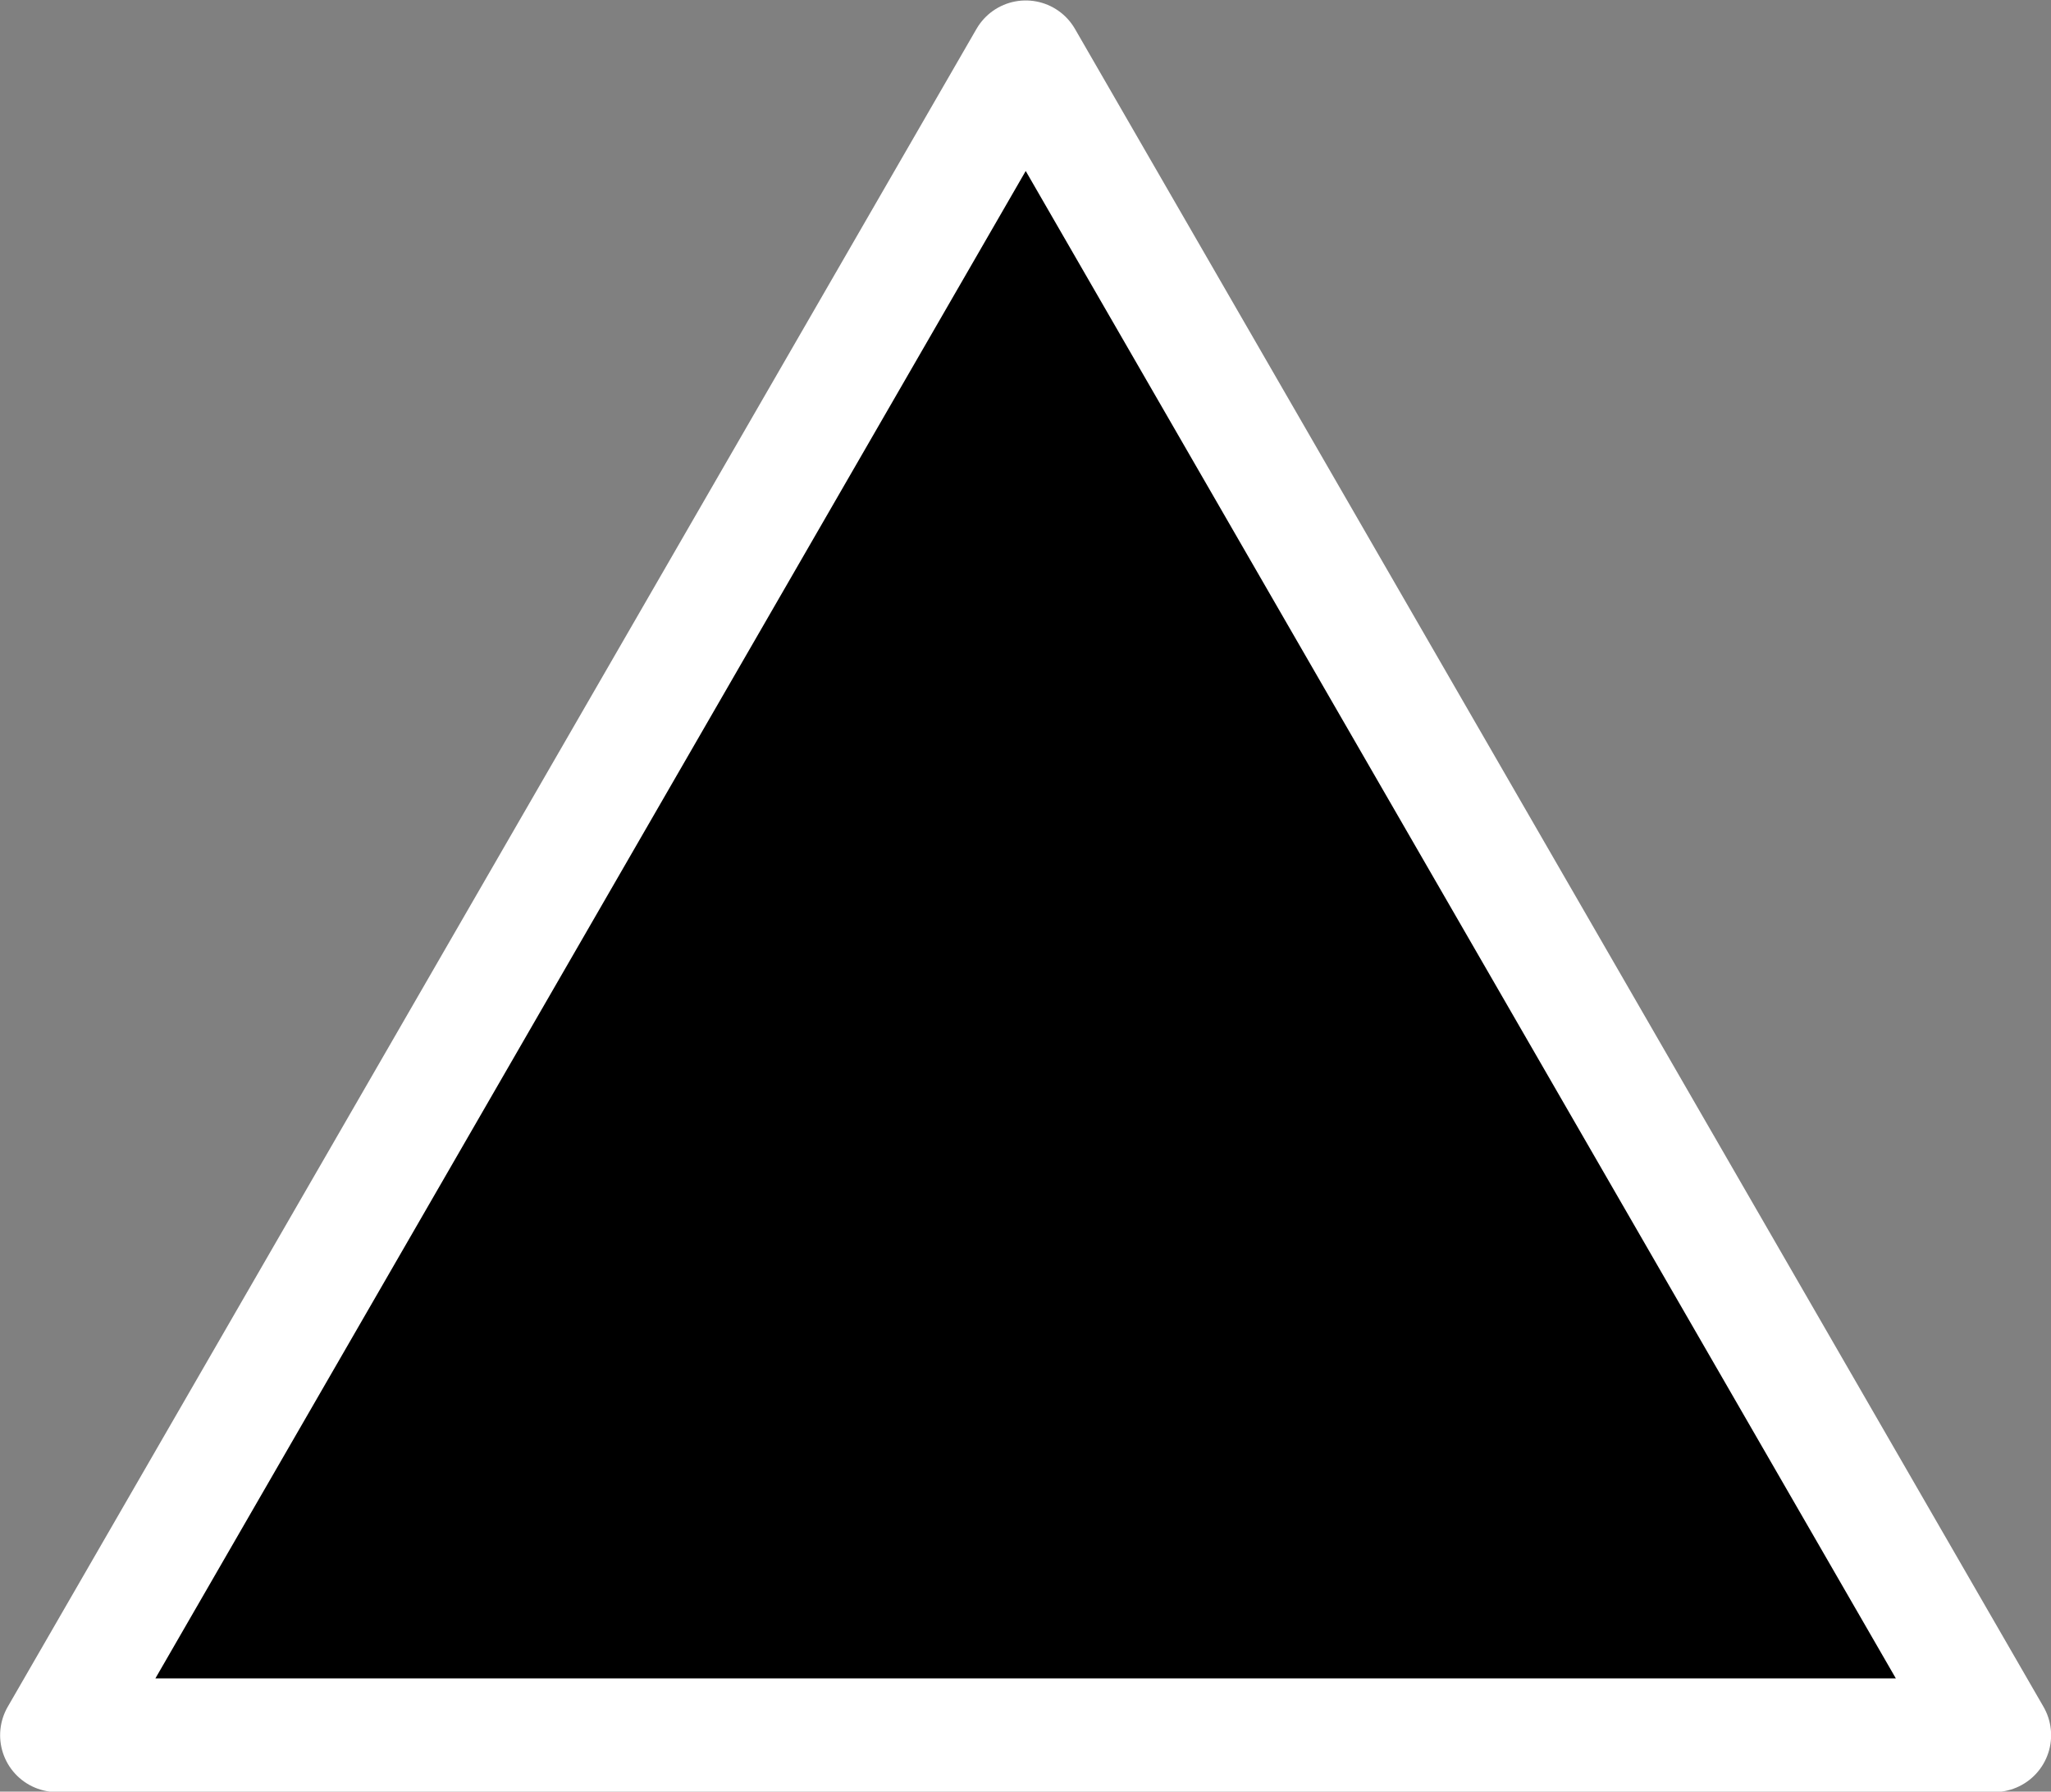
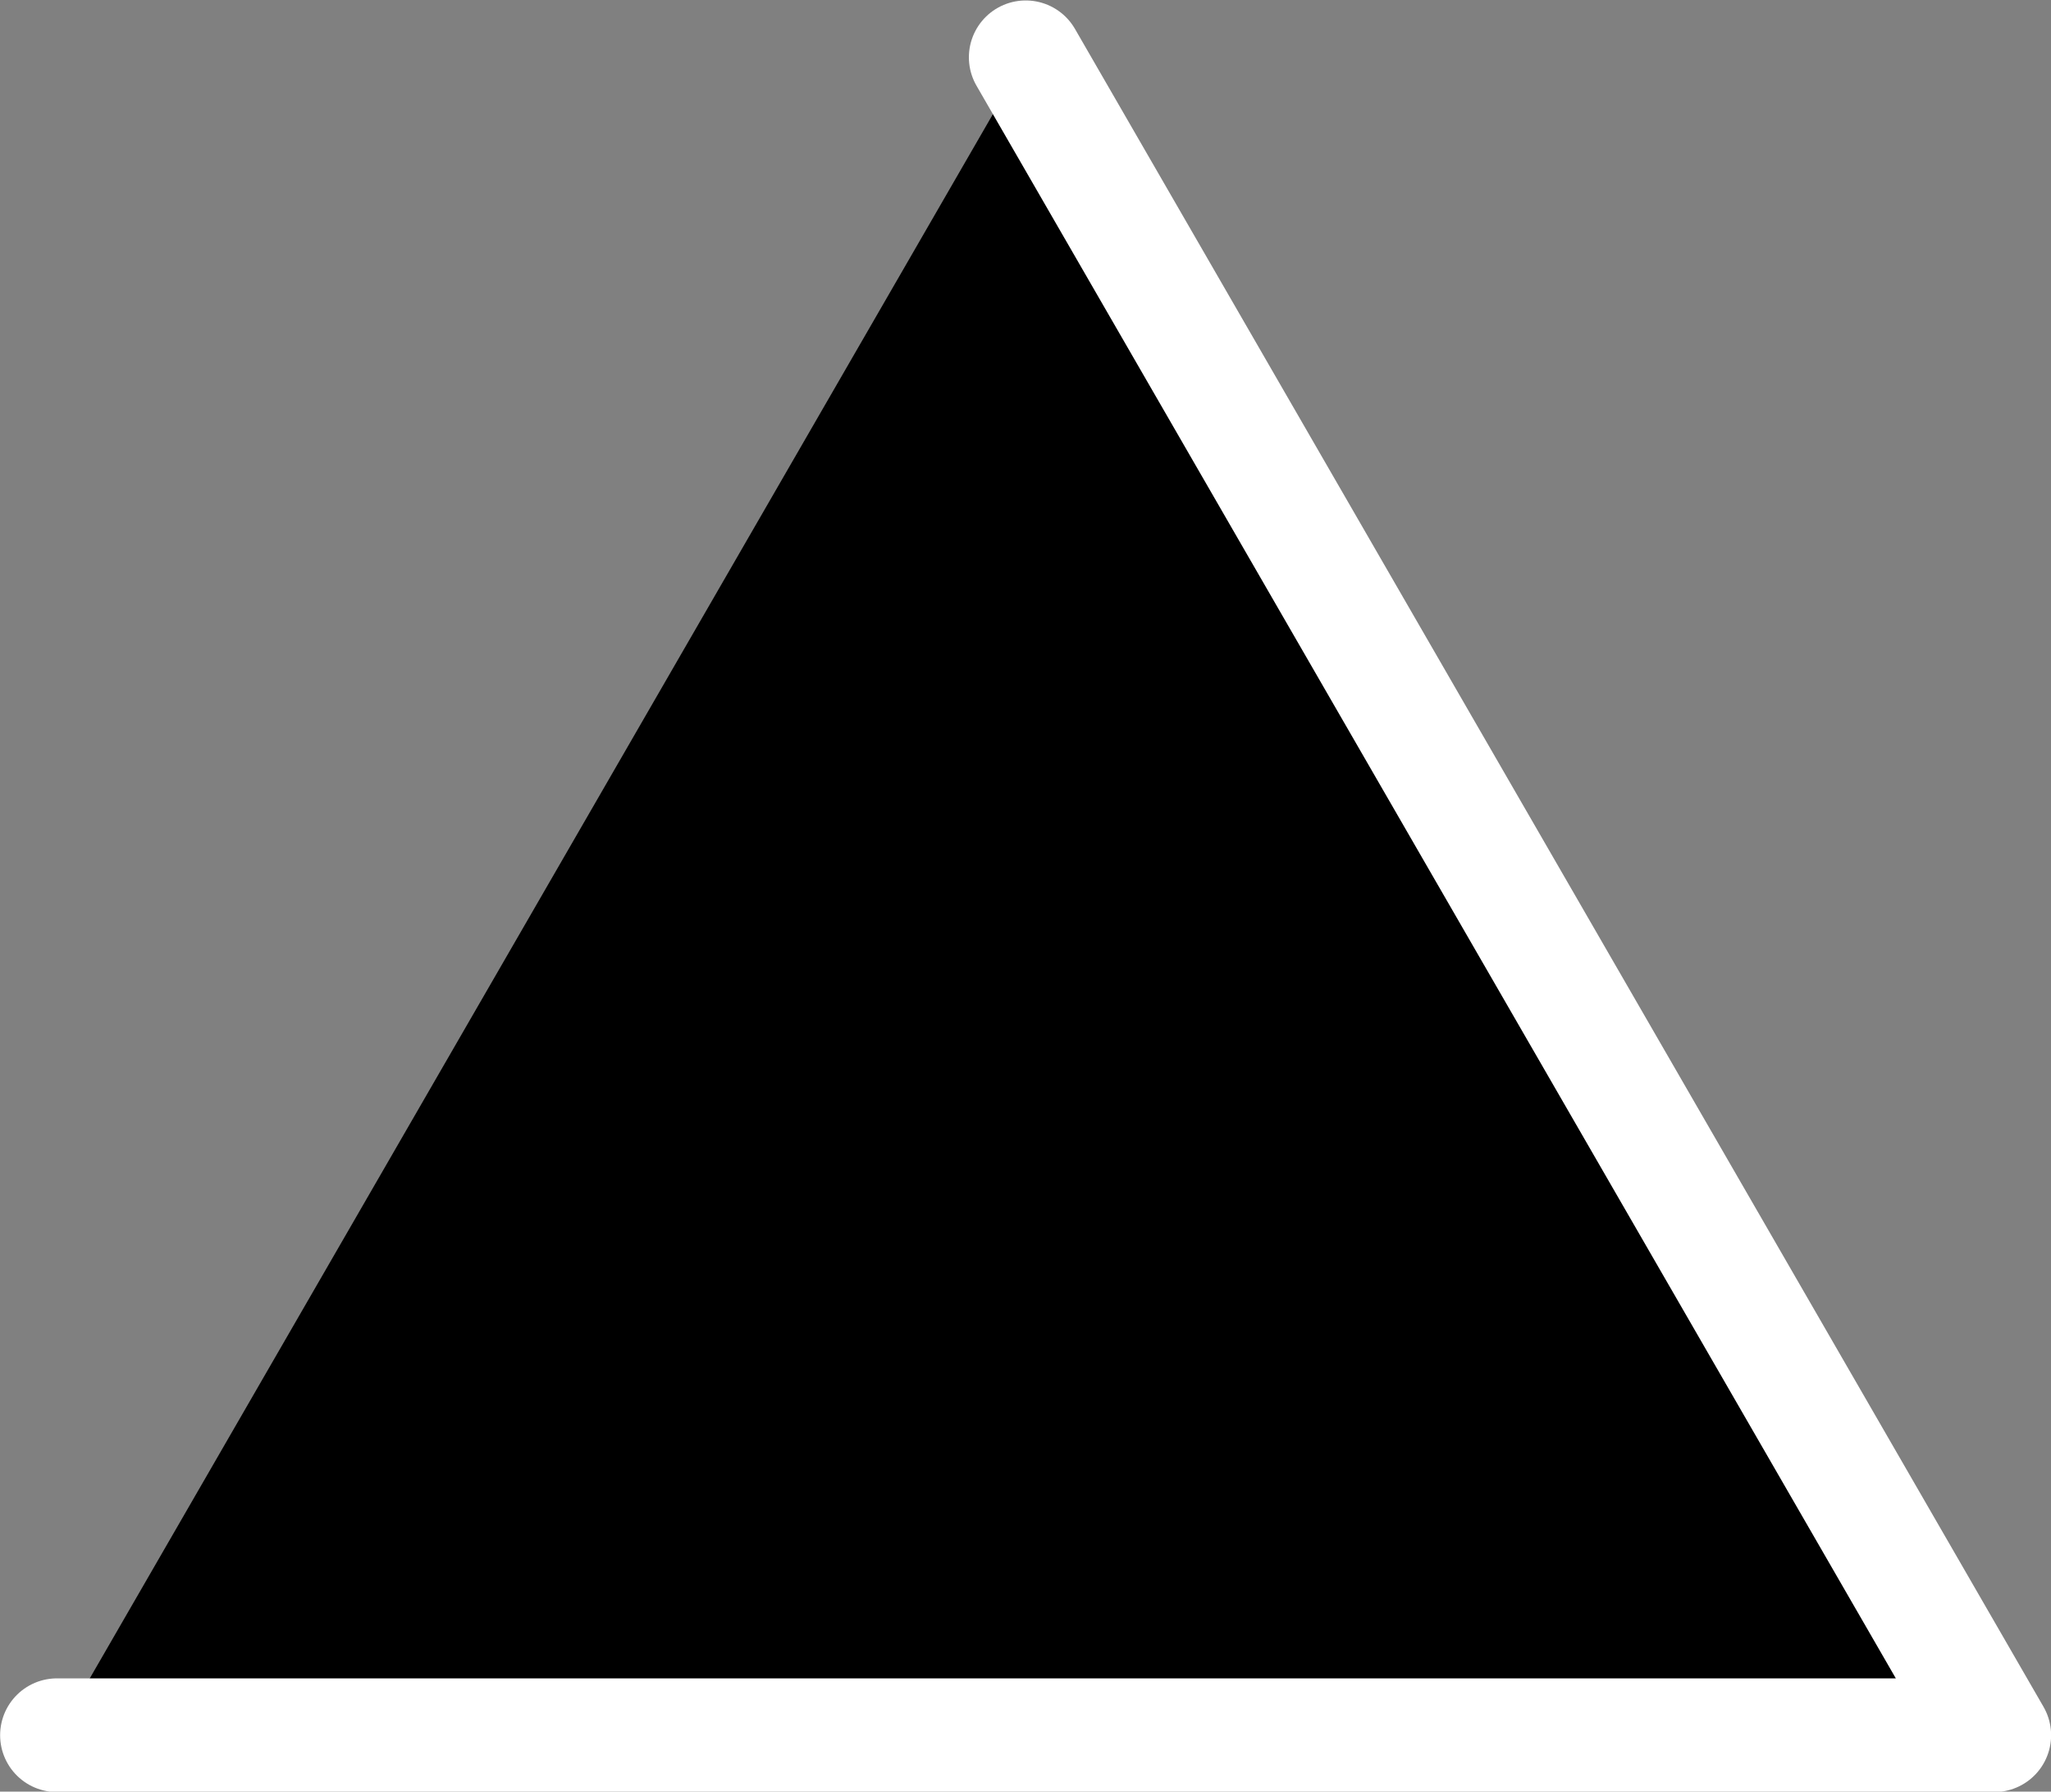
<svg xmlns="http://www.w3.org/2000/svg" width="18.042" height="15.758" viewBox="0 0 18.042 15.758">
  <rect x="0" y="0" width="18.042" height="15.758" fill="#808080" stroke="none" />
  <g id="Group_846" data-name="Group 846" transform="translate(0.308 1.5)">
    <g id="tech_製造" transform="translate(0.193 -1)">
-       <path id="Path_3124" data-name="Path 3124" d="M1434.322,406.2l8.52,14.758H1425.8Z" transform="translate(-1425.8 -406.196)" stroke="#fff" stroke-linecap="round" stroke-linejoin="round" stroke-miterlimit="10" stroke-width="1" />
+       <path id="Path_3124" data-name="Path 3124" d="M1434.322,406.2l8.52,14.758H1425.8" transform="translate(-1425.8 -406.196)" stroke="#fff" stroke-linecap="round" stroke-linejoin="round" stroke-miterlimit="10" stroke-width="1" />
    </g>
  </g>
</svg>